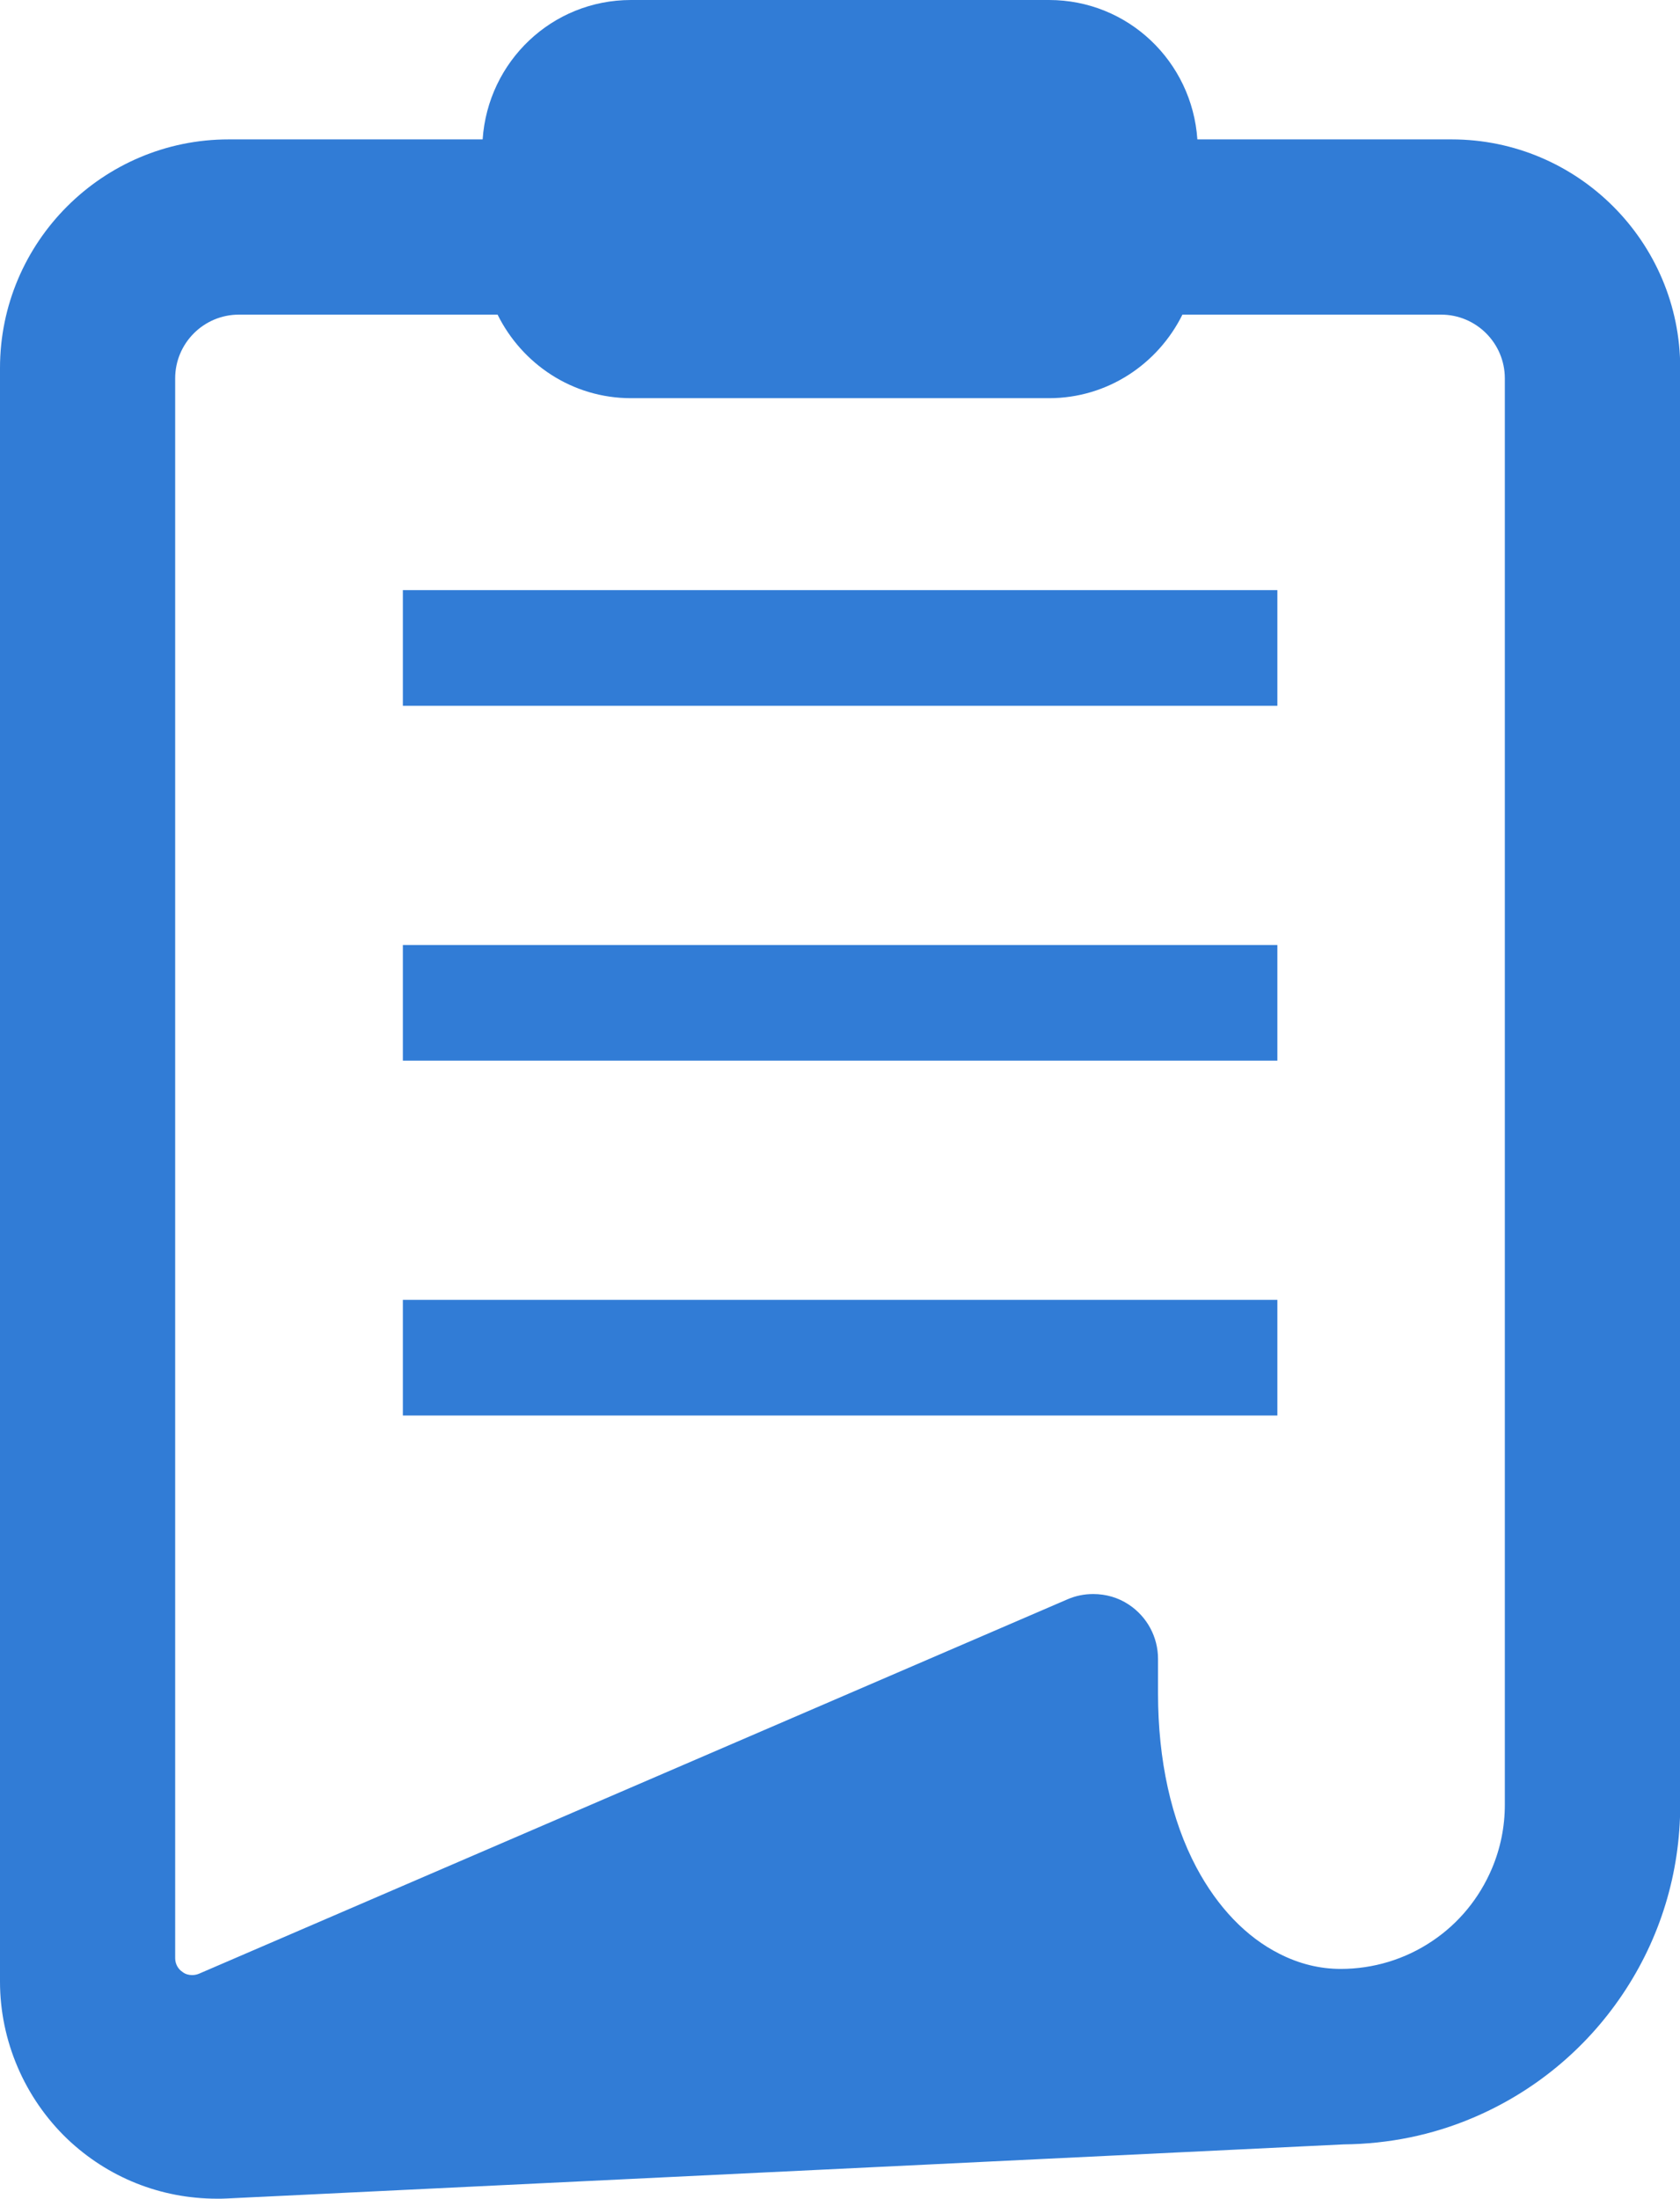
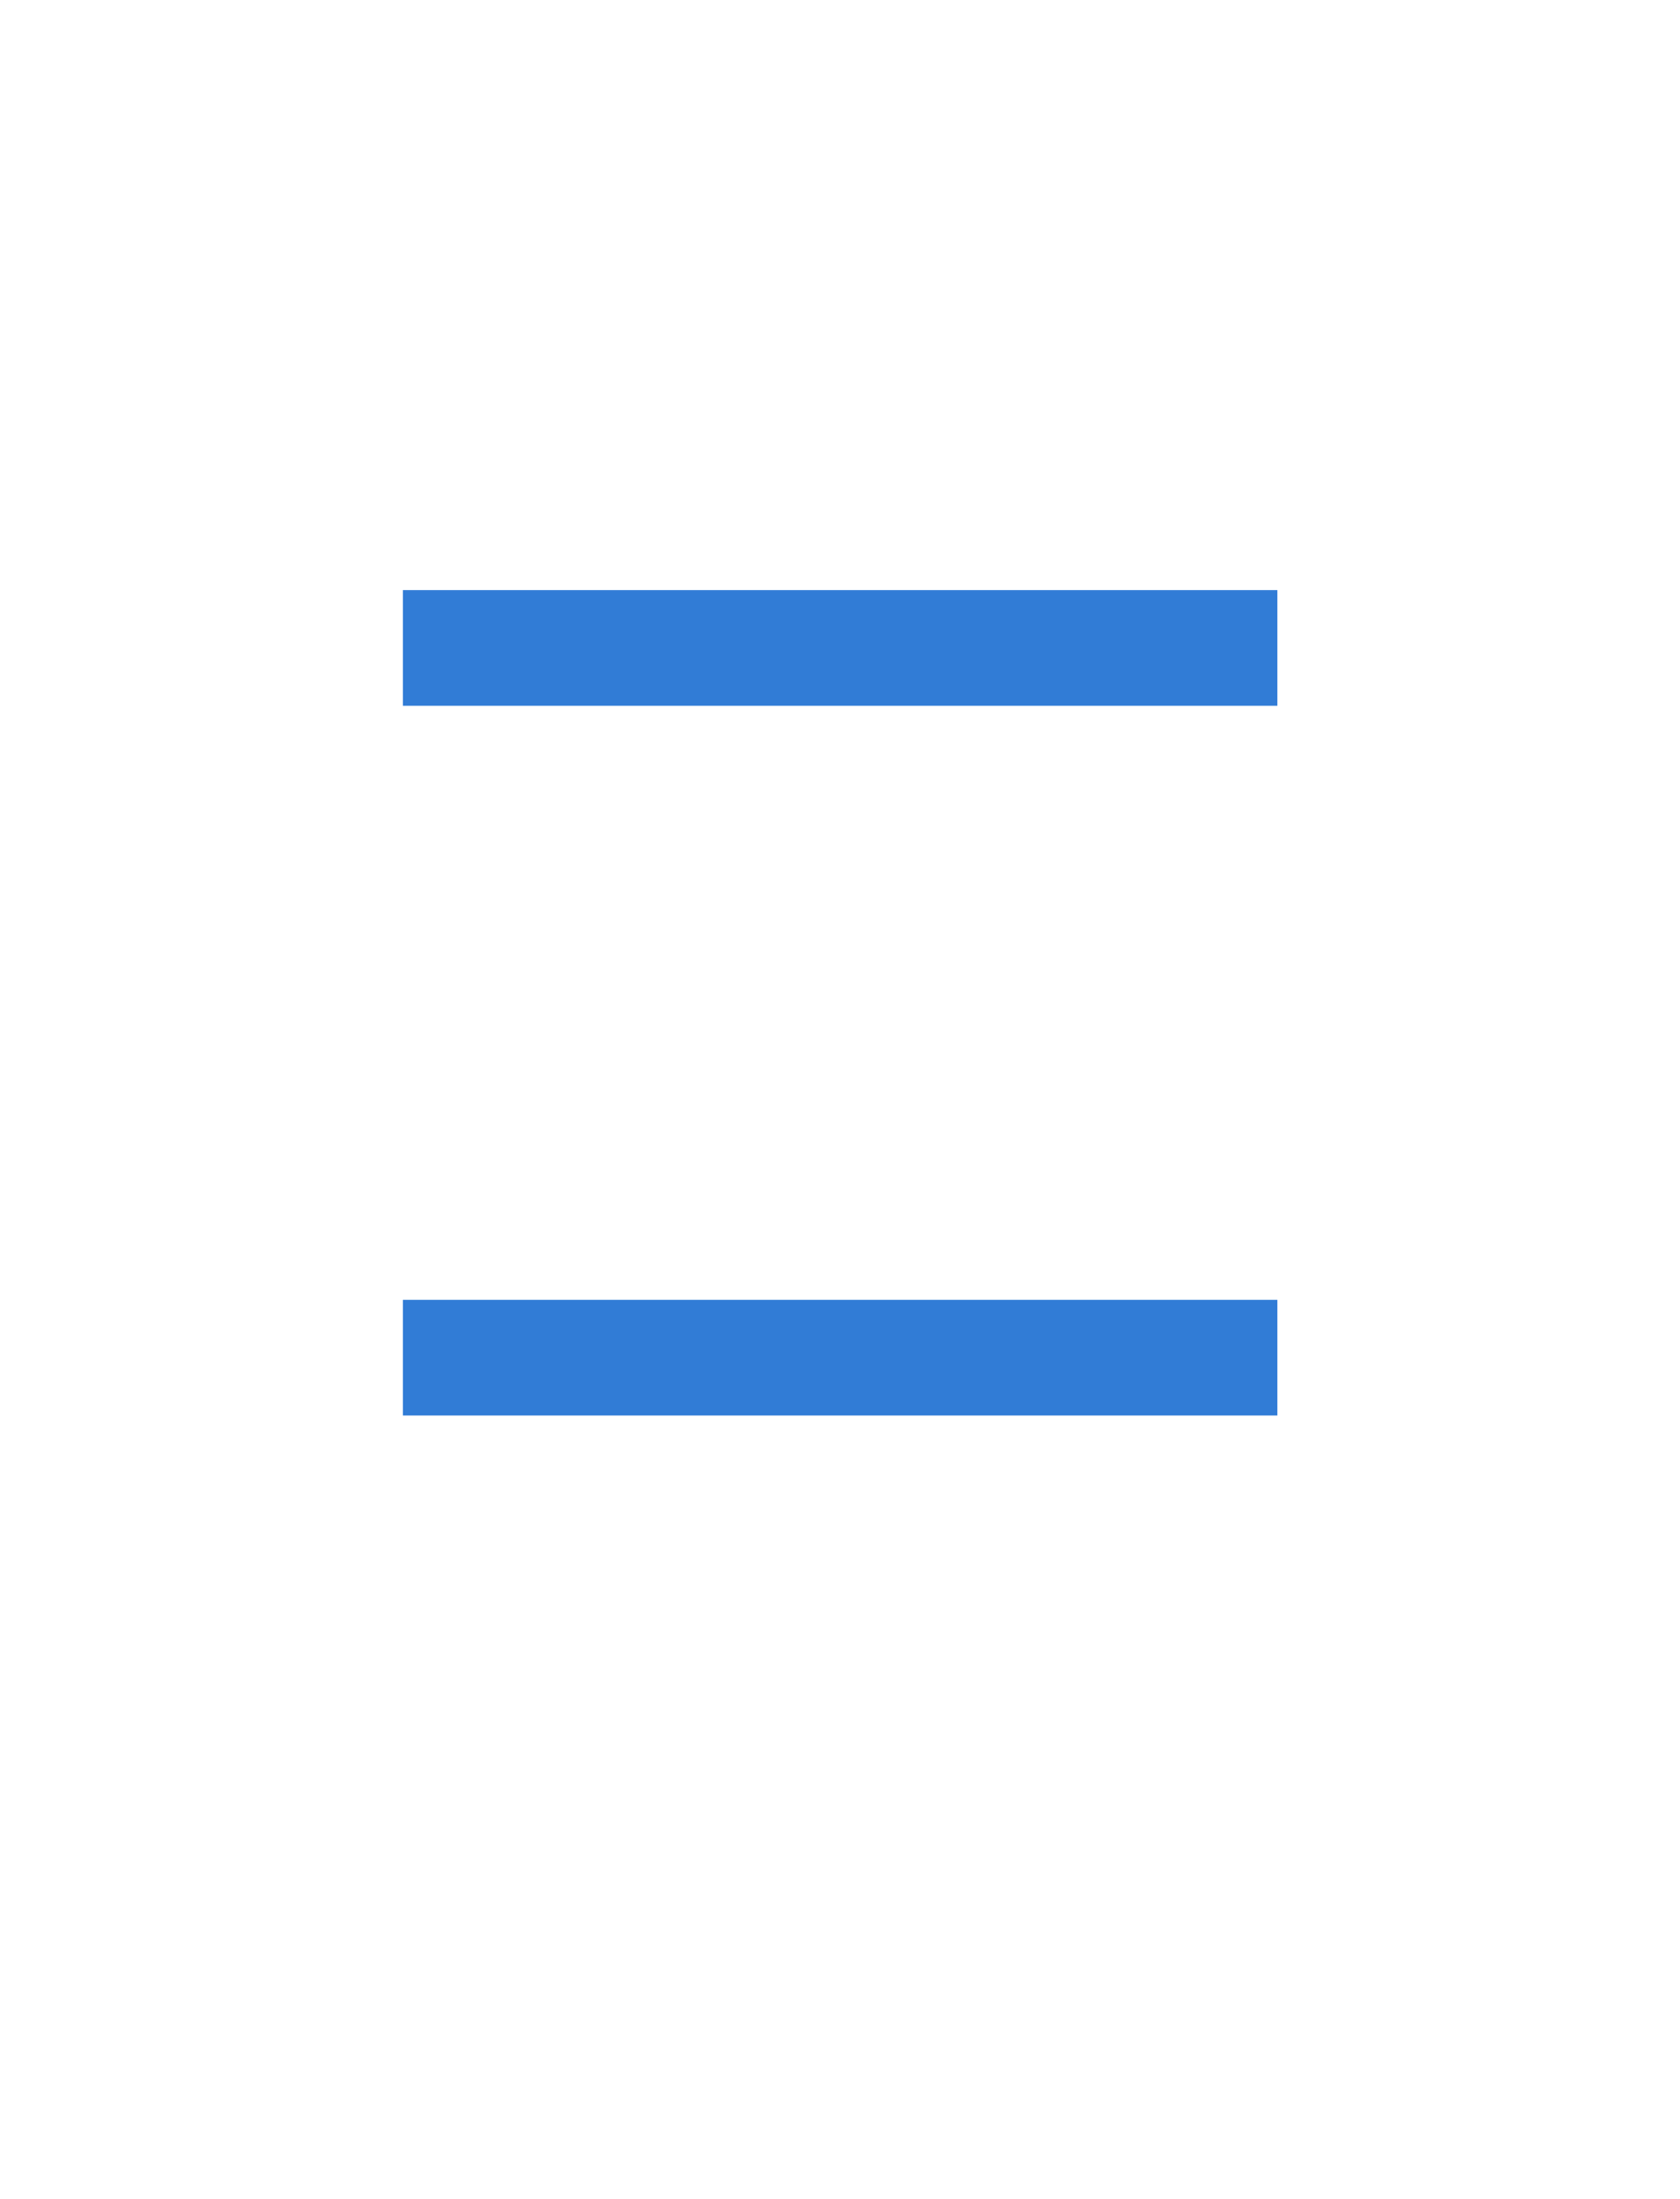
<svg xmlns="http://www.w3.org/2000/svg" id="_レイヤー_2" viewBox="0 0 76.44 100">
  <defs>
    <style>.cls-1{fill:#317cd6;}</style>
  </defs>
  <g id="_レイヤー_1-2">
-     <path class="cls-1" d="M66.04,6.34h-11.56c-.24-3.54-3.15-6.34-6.75-6.34h-19.02c-3.6,0-6.51,2.8-6.75,6.34h-11.56C4.67,6.34,0,11.01,0,16.74v73.39c0,2.69,1.12,5.29,3.06,7.15,1.85,1.76,4.26,2.72,6.81,2.72.16,0,.32,0,.48-.01l50.79-2.46c2.04-.02,4.02-.42,5.88-1.21,2.76-1.17,5.11-3.1,6.79-5.59,1.73-2.56,2.64-5.54,2.64-8.64V16.74c0-5.74-4.67-10.4-10.4-10.4ZM68.47,82.08c0,1.01-.2,1.99-.59,2.91-.57,1.34-1.5,2.48-2.71,3.29-1.23.83-2.68,1.27-4.17,1.27-.95,0-1.89-.23-2.79-.69-1.51-.76-2.81-2.12-3.77-3.92-1.15-2.16-1.75-4.89-1.75-7.92v-1.57c0-1-.5-1.92-1.33-2.47-.48-.32-1.04-.48-1.62-.48-.41,0-.8.08-1.17.24l-39.52,17.03c-.1.04-.2.06-.31.06-.15,0-.3-.04-.42-.13-.22-.14-.35-.38-.35-.64V17.21c0-1.6,1.3-2.9,2.9-2.9h11.77c1.11,2.24,3.4,3.8,6.07,3.8h19.02c2.67,0,4.96-1.56,6.07-3.8h11.77c1.6,0,2.9,1.3,2.9,2.9v64.87h0Z" />
    <rect class="cls-1" x="18.33" y="26.84" width="39.79" height="5.26" />
-     <rect class="cls-1" x="18.33" y="42.98" width="39.79" height="5.26" />
    <rect class="cls-1" x="18.33" y="59.12" width="39.79" height="5.26" />
  </g>
</svg>